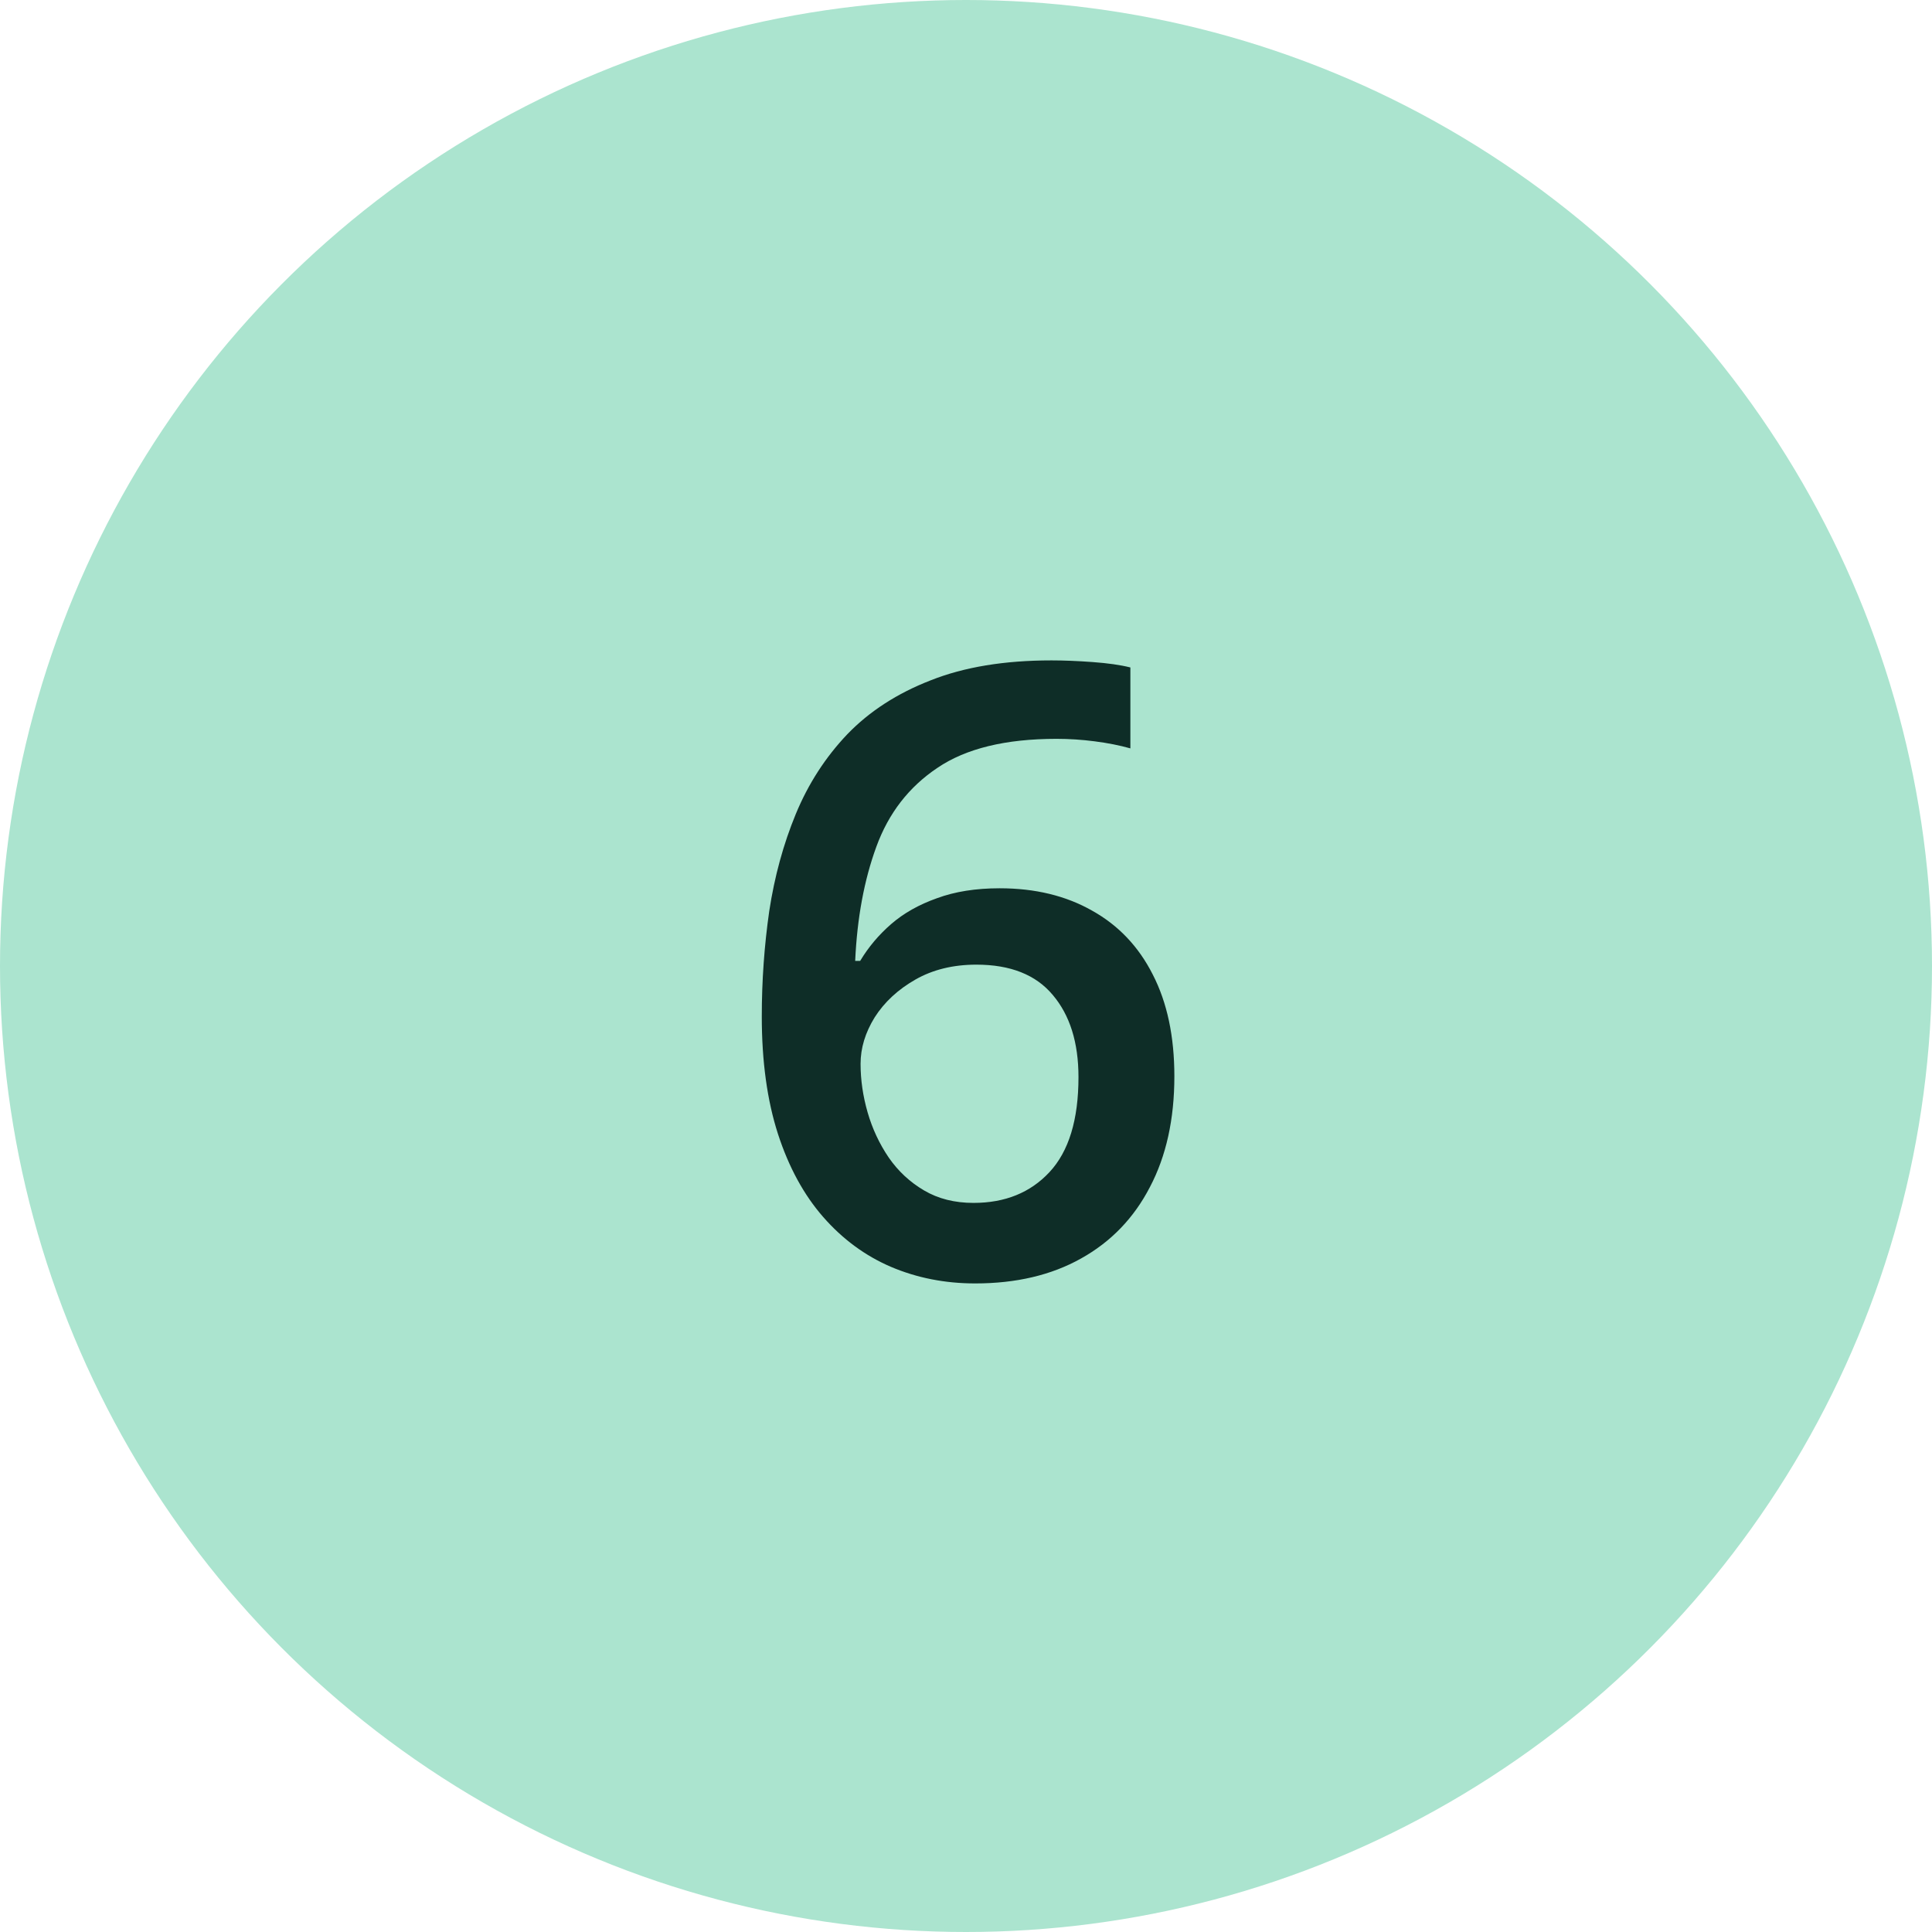
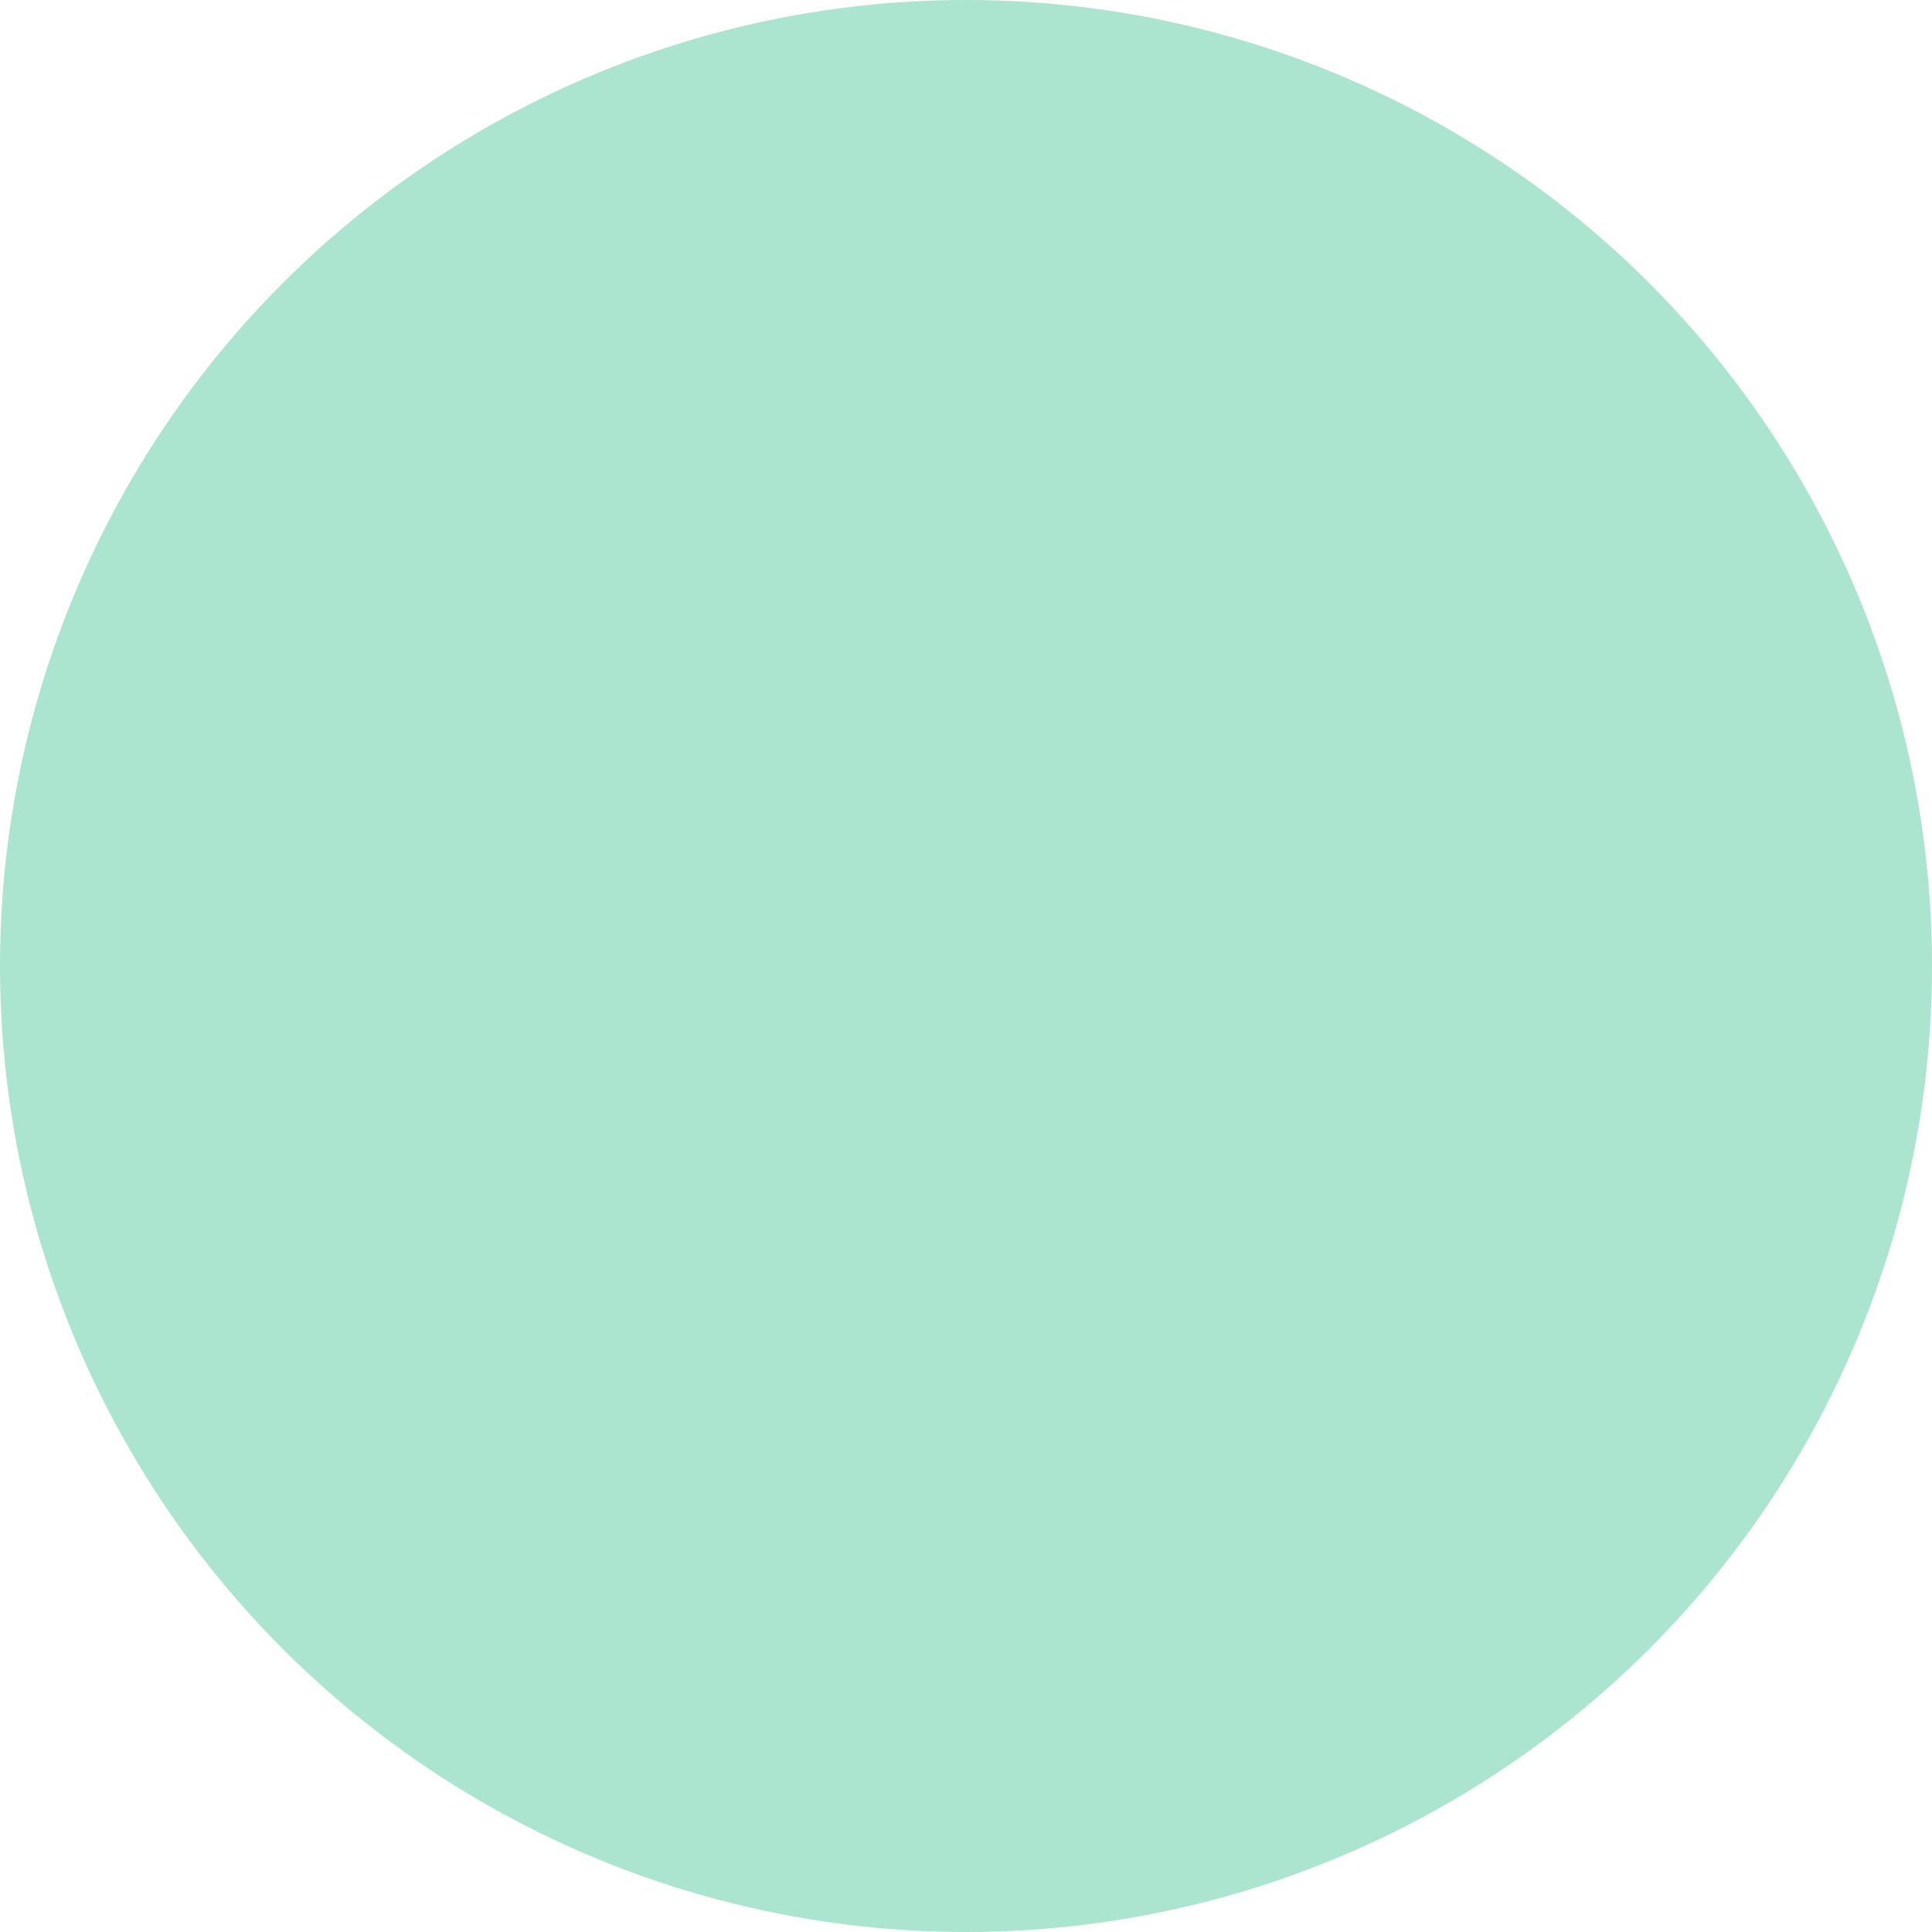
<svg xmlns="http://www.w3.org/2000/svg" width="100" height="100" viewBox="0 0 100 100" fill="none">
  <circle cx="50" cy="50" r="50" fill="#ABE4CF" />
-   <path d="M39.43 52.615C39.43 50.768 39.559 48.949 39.816 47.158C40.089 45.368 40.547 43.692 41.191 42.131C41.836 40.57 42.724 39.195 43.855 38.006C45.001 36.817 46.441 35.886 48.174 35.213C49.907 34.525 51.991 34.182 54.426 34.182C55.056 34.182 55.765 34.21 56.553 34.268C57.34 34.325 57.992 34.418 58.508 34.547V38.736C57.949 38.579 57.333 38.457 56.66 38.371C56.001 38.285 55.342 38.242 54.684 38.242C52.048 38.242 49.993 38.743 48.518 39.746C47.042 40.734 45.99 42.095 45.359 43.828C44.729 45.547 44.364 47.516 44.264 49.736H44.522C44.951 49.02 45.488 48.383 46.133 47.824C46.777 47.266 47.565 46.822 48.496 46.492C49.427 46.148 50.508 45.977 51.74 45.977C53.574 45.977 55.171 46.363 56.531 47.137C57.892 47.896 58.938 48.999 59.668 50.445C60.413 51.892 60.785 53.647 60.785 55.709C60.785 57.929 60.363 59.841 59.518 61.445C58.687 63.05 57.498 64.281 55.951 65.141C54.419 66 52.592 66.43 50.473 66.43C48.911 66.43 47.458 66.143 46.111 65.57C44.779 64.997 43.612 64.138 42.609 62.992C41.607 61.846 40.826 60.414 40.268 58.695C39.709 56.962 39.43 54.935 39.43 52.615ZM50.387 62.262C52.02 62.262 53.33 61.732 54.318 60.672C55.321 59.598 55.822 57.958 55.822 55.752C55.822 53.962 55.378 52.544 54.49 51.498C53.617 50.453 52.299 49.93 50.537 49.93C49.334 49.93 48.281 50.188 47.379 50.703C46.477 51.219 45.775 51.87 45.273 52.658C44.786 53.446 44.543 54.248 44.543 55.065C44.543 55.895 44.665 56.733 44.908 57.578C45.152 58.423 45.517 59.204 46.004 59.92C46.491 60.622 47.1 61.188 47.83 61.617C48.56 62.047 49.413 62.262 50.387 62.262Z" fill="#0E2D27" />
</svg>